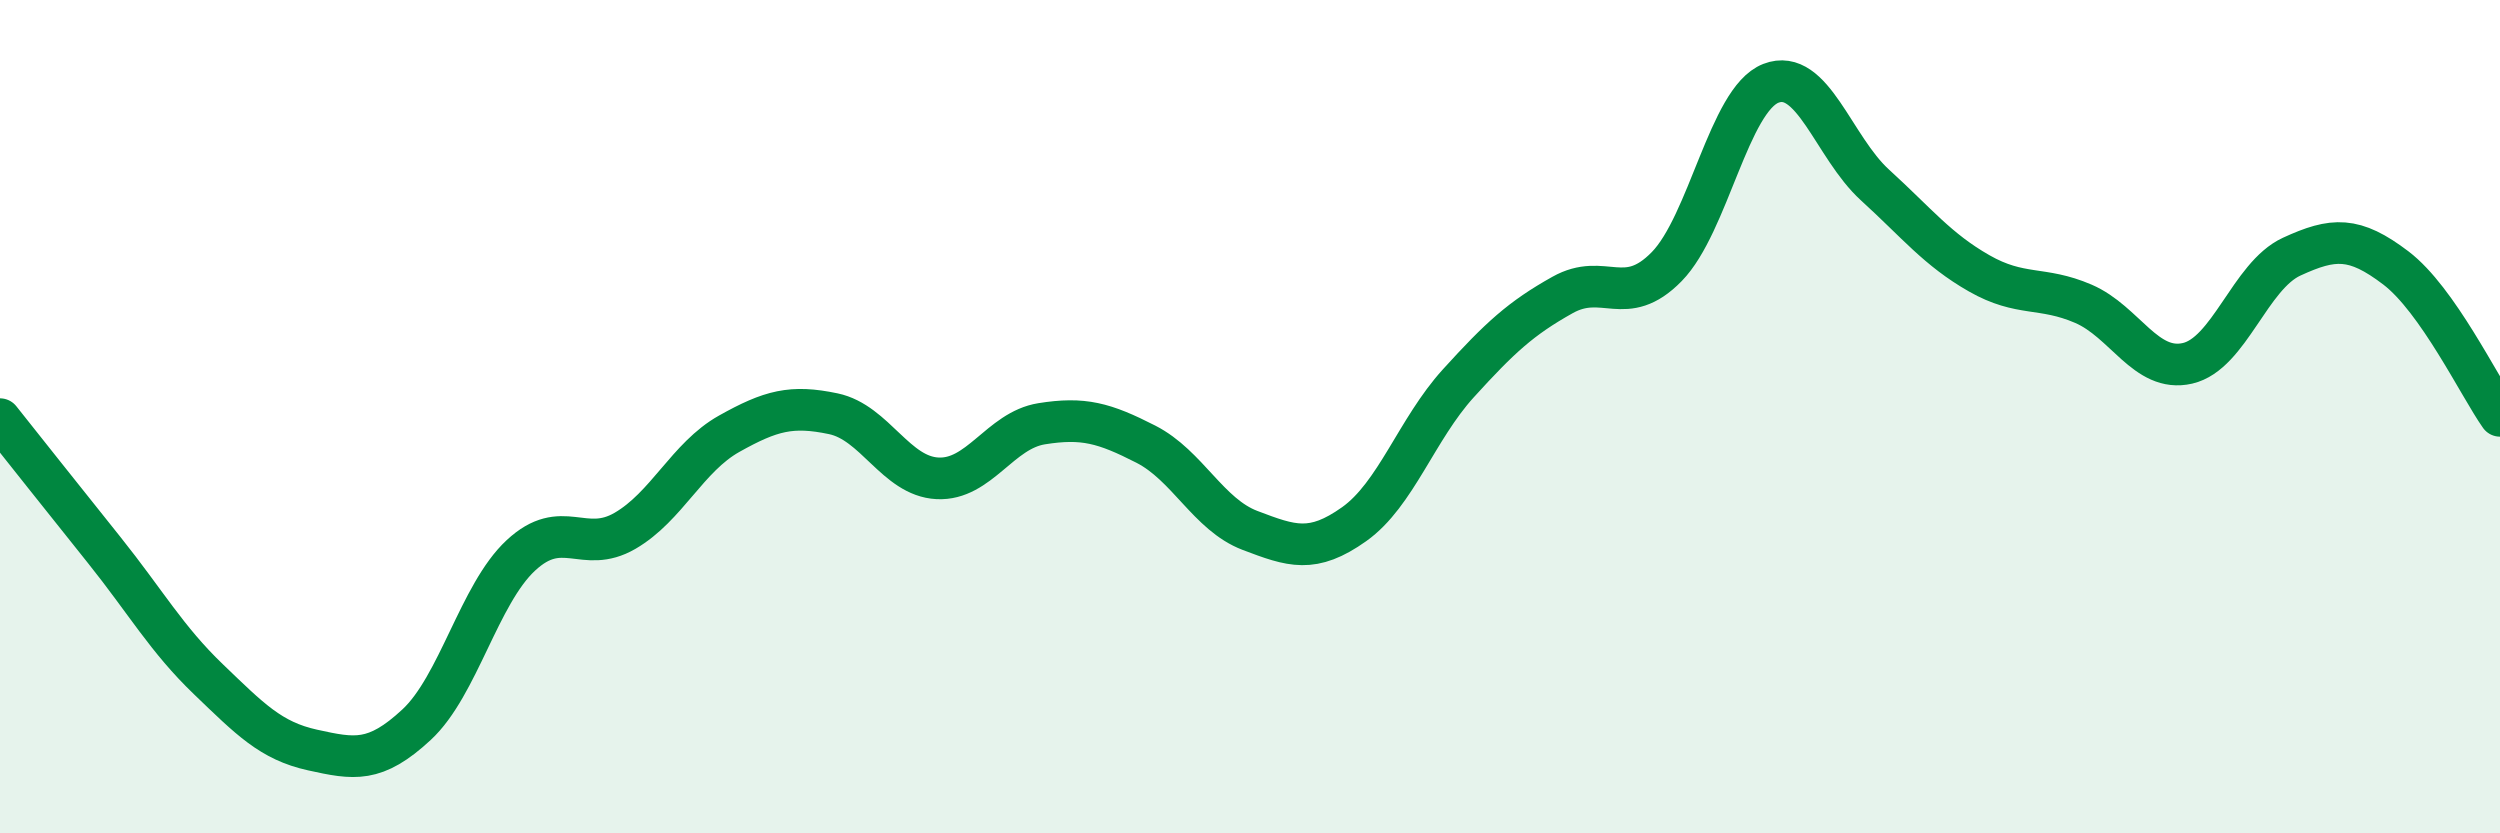
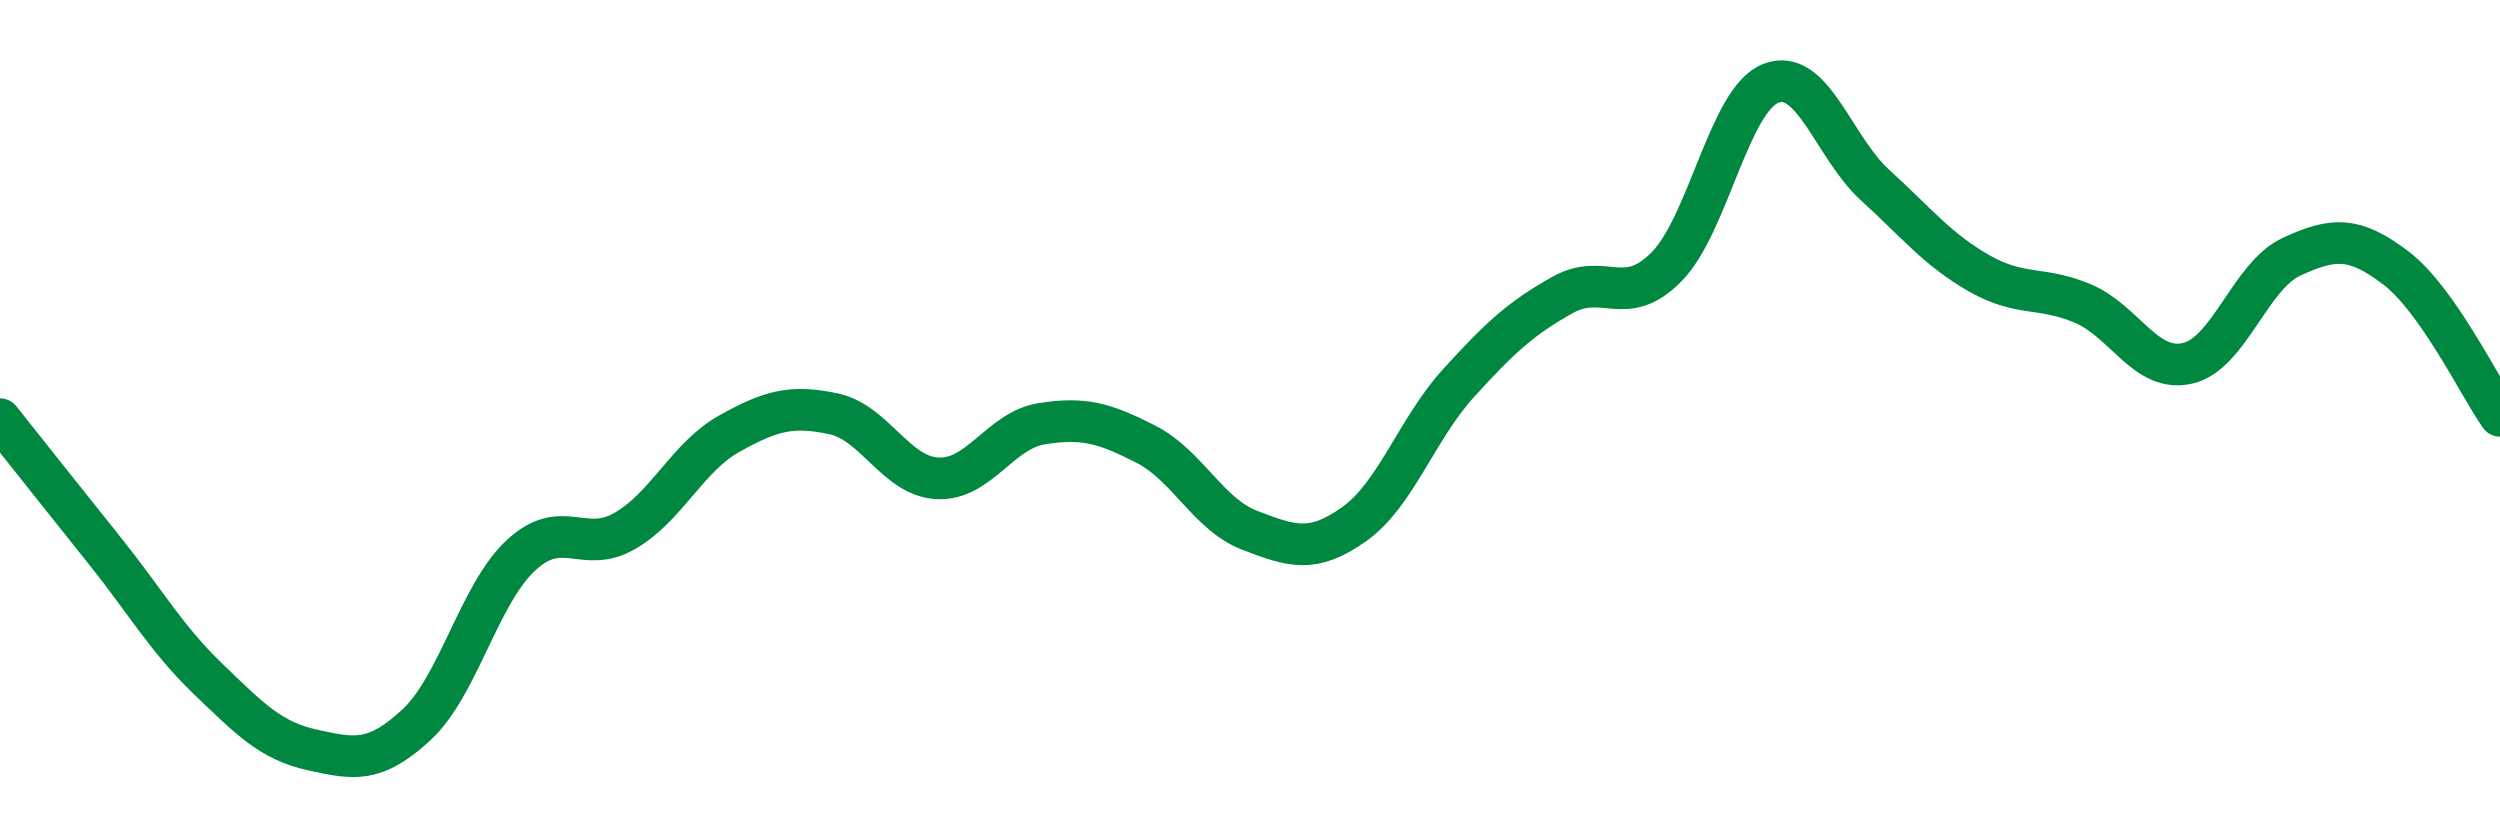
<svg xmlns="http://www.w3.org/2000/svg" width="60" height="20" viewBox="0 0 60 20">
-   <path d="M 0,10.06 C 0.5,10.69 1.5,11.95 2.5,13.2 C 3.5,14.45 4,15.34 5,16.3 C 6,17.26 6.5,17.78 7.5,18 C 8.5,18.22 9,18.32 10,17.39 C 11,16.46 11.5,14.26 12.5,13.33 C 13.5,12.4 14,13.32 15,12.74 C 16,12.16 16.5,10.97 17.5,10.41 C 18.5,9.85 19,9.72 20,9.93 C 21,10.14 21.5,11.43 22.5,11.48 C 23.5,11.53 24,10.33 25,10.17 C 26,10.01 26.5,10.15 27.5,10.66 C 28.5,11.17 29,12.35 30,12.73 C 31,13.11 31.5,13.29 32.5,12.58 C 33.5,11.87 34,10.3 35,9.2 C 36,8.1 36.5,7.64 37.5,7.08 C 38.5,6.52 39,7.42 40,6.4 C 41,5.38 41.5,2.39 42.5,2 C 43.5,1.61 44,3.53 45,4.44 C 46,5.35 46.5,5.99 47.5,6.56 C 48.5,7.13 49,6.86 50,7.29 C 51,7.72 51.5,8.95 52.5,8.72 C 53.5,8.49 54,6.62 55,6.16 C 56,5.7 56.5,5.67 57.5,6.43 C 58.5,7.19 59.5,9.27 60,9.98L60 20L0 20Z" fill="#008740" opacity="0.1" stroke-linecap="round" stroke-linejoin="round" />
  <path d="M 0,10.06 C 0.5,10.69 1.5,11.95 2.5,13.2 C 3.5,14.45 4,15.34 5,16.3 C 6,17.26 6.5,17.78 7.5,18 C 8.5,18.22 9,18.32 10,17.39 C 11,16.46 11.5,14.26 12.5,13.33 C 13.5,12.4 14,13.32 15,12.74 C 16,12.16 16.5,10.97 17.5,10.41 C 18.5,9.85 19,9.72 20,9.93 C 21,10.14 21.5,11.43 22.5,11.48 C 23.5,11.53 24,10.33 25,10.17 C 26,10.01 26.5,10.15 27.5,10.66 C 28.5,11.17 29,12.35 30,12.73 C 31,13.11 31.5,13.29 32.5,12.58 C 33.5,11.87 34,10.3 35,9.2 C 36,8.1 36.5,7.64 37.5,7.08 C 38.5,6.52 39,7.42 40,6.4 C 41,5.38 41.5,2.39 42.5,2 C 43.5,1.61 44,3.53 45,4.44 C 46,5.35 46.5,5.99 47.5,6.56 C 48.5,7.13 49,6.86 50,7.29 C 51,7.72 51.5,8.95 52.5,8.72 C 53.5,8.49 54,6.62 55,6.16 C 56,5.7 56.5,5.67 57.5,6.43 C 58.5,7.19 59.5,9.27 60,9.98" stroke="#008740" stroke-width="1" fill="none" stroke-linecap="round" stroke-linejoin="round" />
</svg>